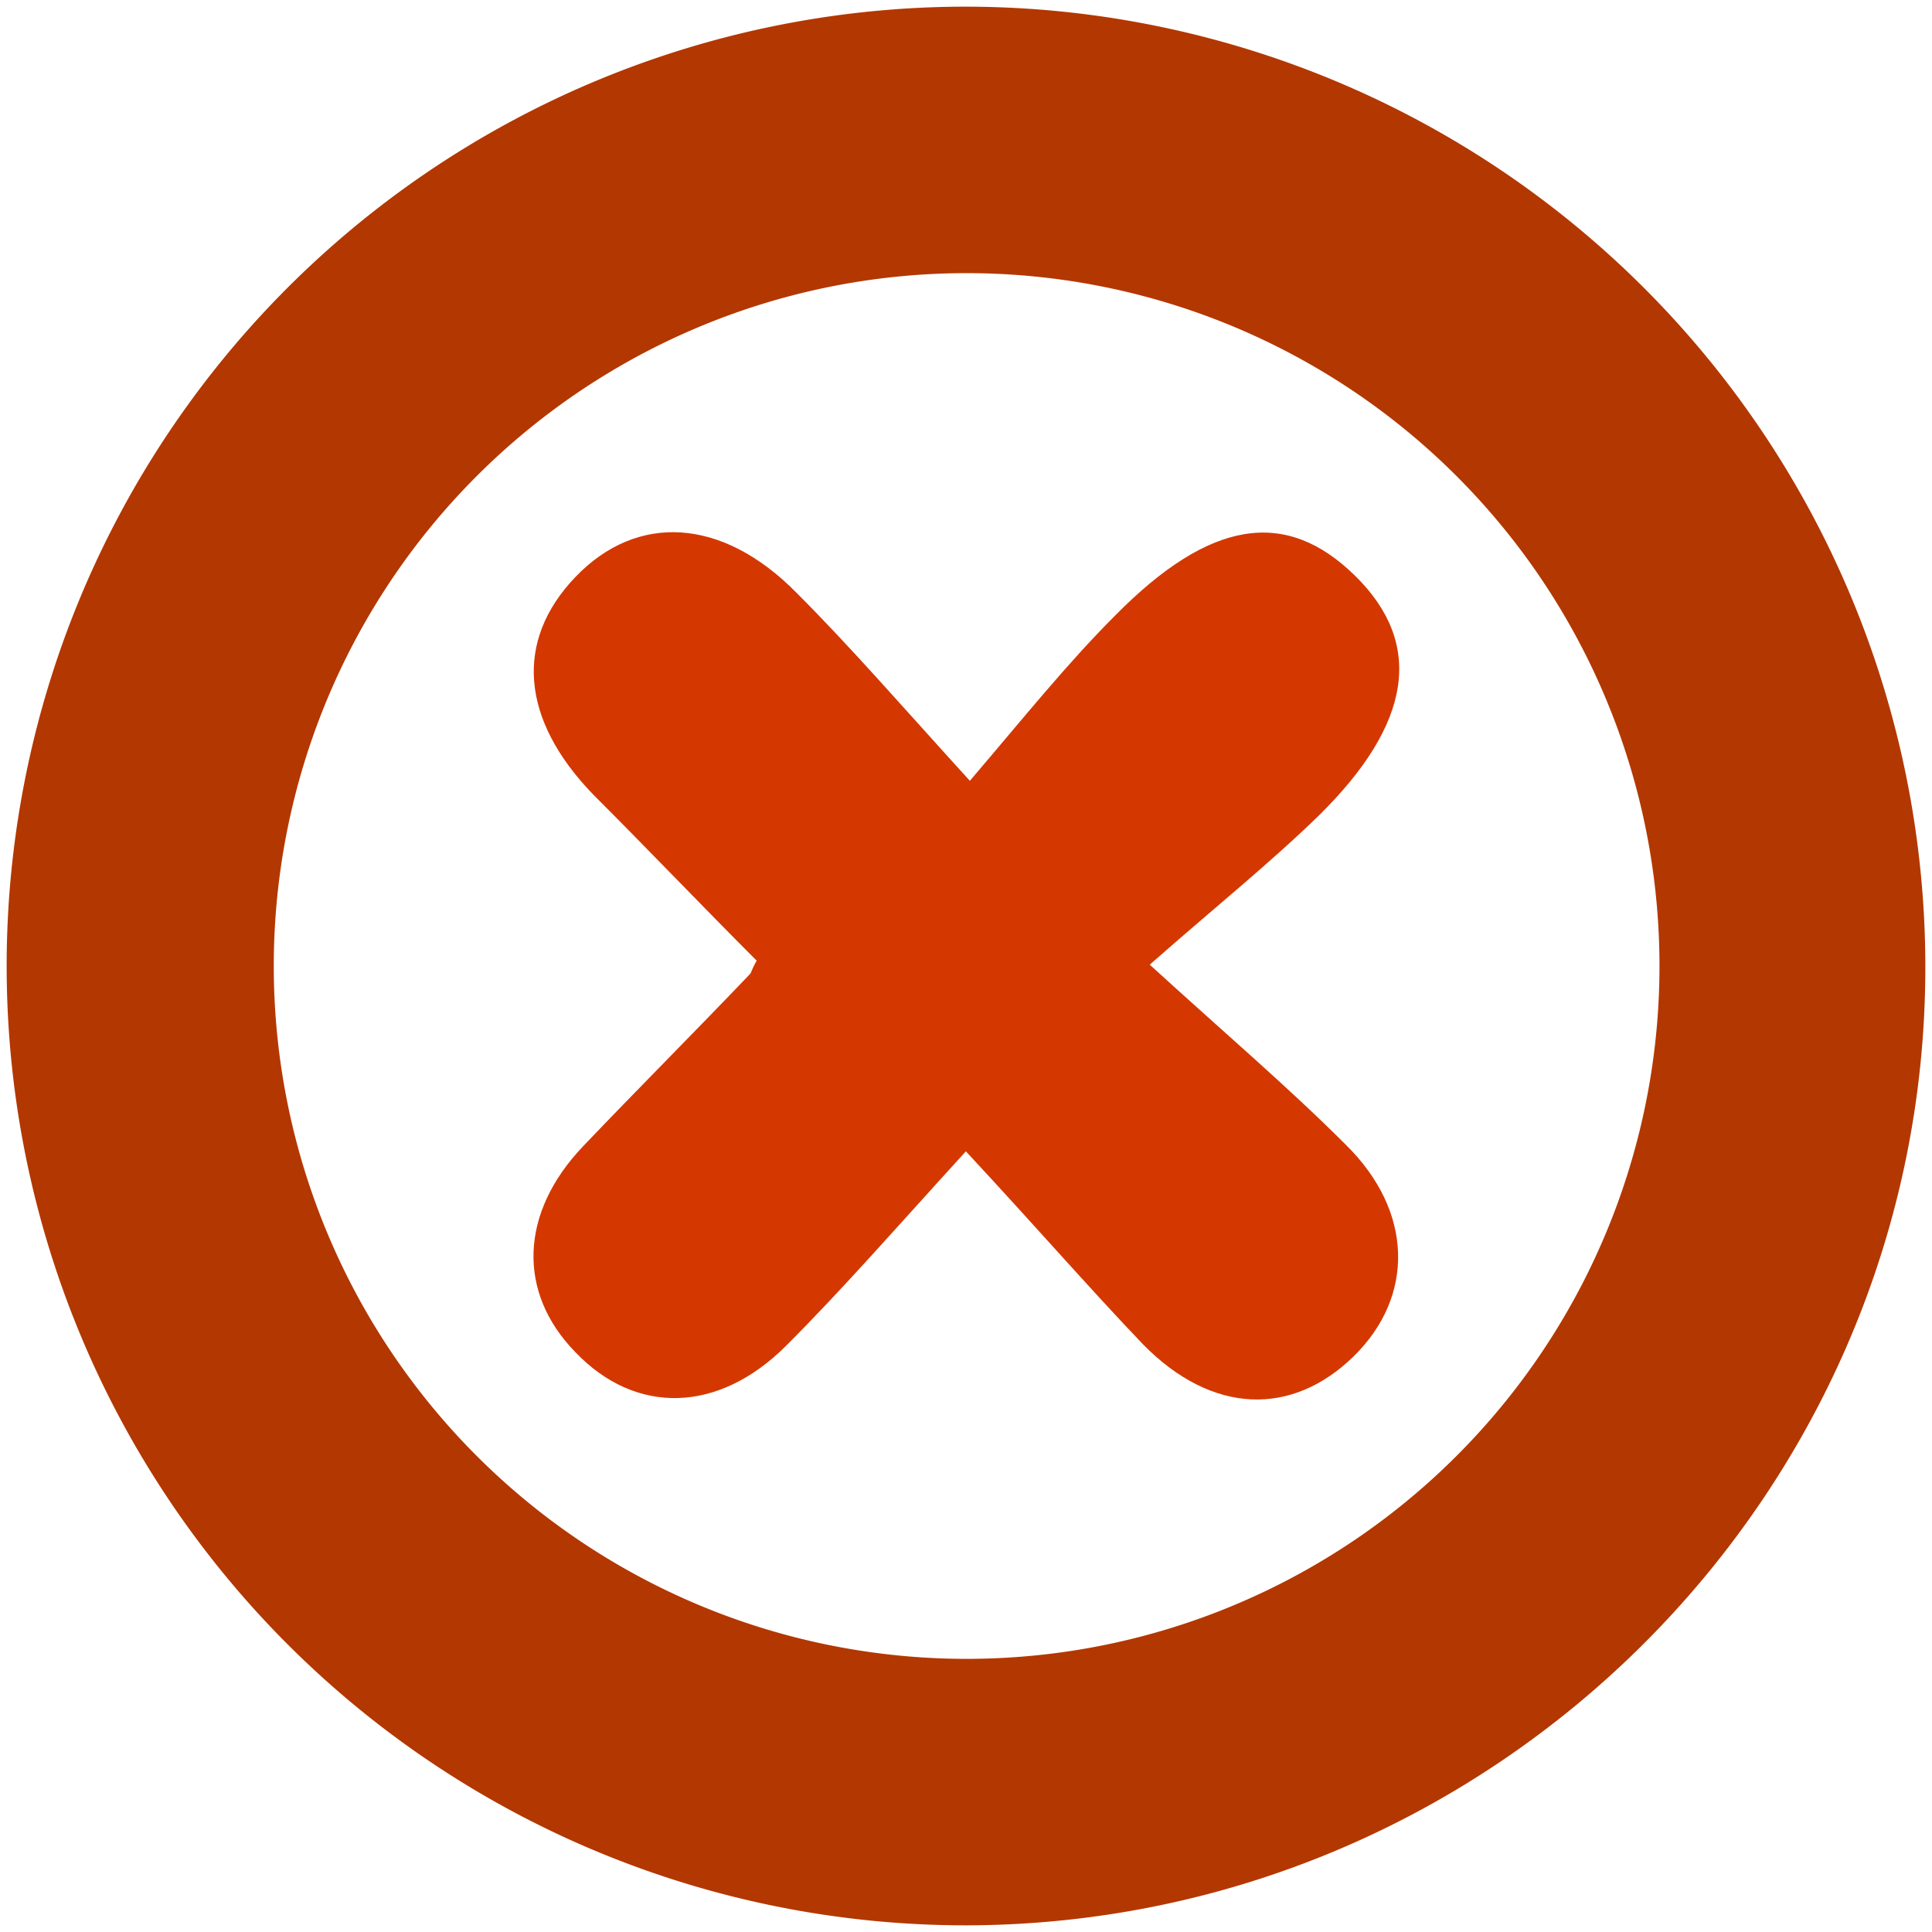
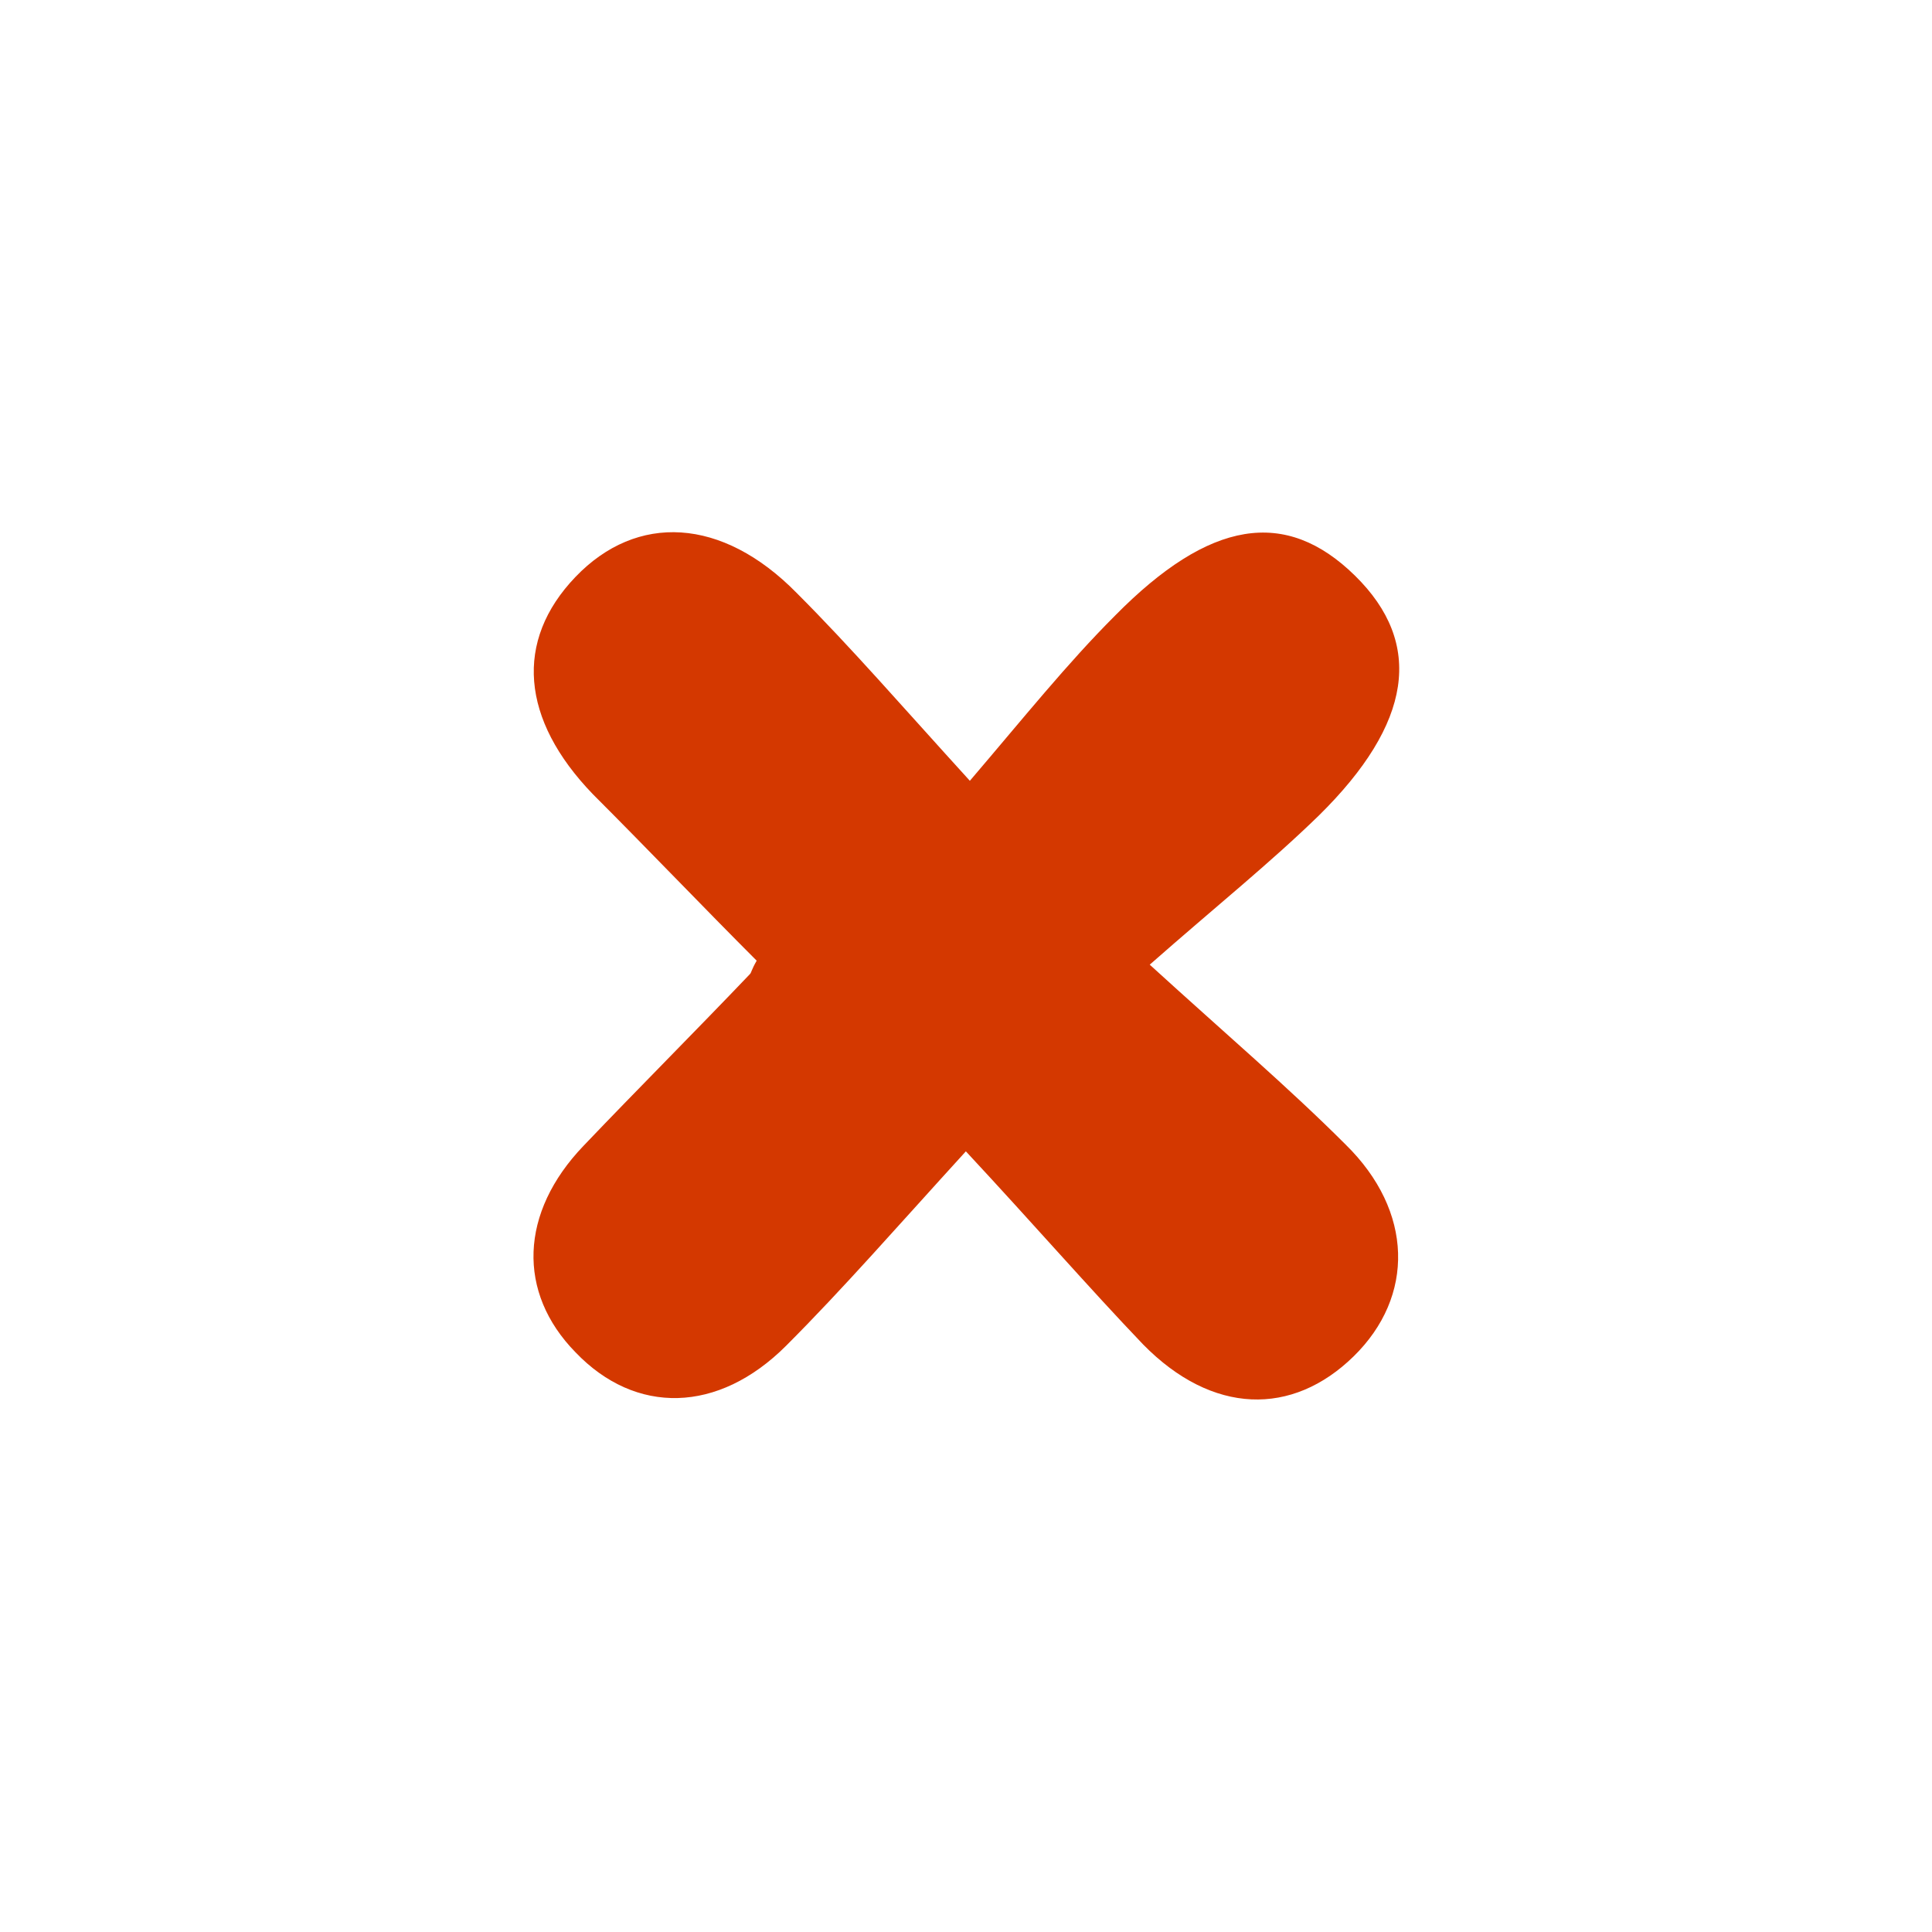
<svg xmlns="http://www.w3.org/2000/svg" id="Layer_1" data-name="Layer 1" viewBox="0 0 145 145">
  <title>failing</title>
-   <path d="M72.45.5A72.08,72.08,0,0,1,144.5,72.4c.1,39.61-32.22,72-71.95,72.1a72,72,0,1,1-.1-144Zm.2,124A52,52,0,1,0,20.55,73,52,52,0,0,0,72.65,124.5Z" style="fill:#b33700" />
  <path d="M72.49,86.41C67.39,92,63.29,96.71,59,101c-5.1,5.1-11.3,5.2-15.8.5C38.79,97,39,91,43.79,86c4.1-4.3,8.4-8.6,12.5-12.9.1-.1.1-.3.5-1-4-4-8.1-8.3-12.3-12.5-5.4-5.6-5.9-11.5-1.3-16.3s11-4.5,16.6,1.2c4.1,4.1,7.9,8.5,13,14.1,4.1-4.8,7.3-8.8,10.9-12.4,7.1-7.2,12.8-8.1,18-3s4.3,11.1-2.7,18c-3.7,3.6-7.7,6.8-12.7,11.2,5.7,5.2,10.4,9.2,14.7,13.5,5.1,5,5.2,11.4.6,15.9s-10.6,4.4-15.8-.9C81.69,96.61,77.69,92,72.49,86.41Z" style="fill:#d43800" />
</svg>